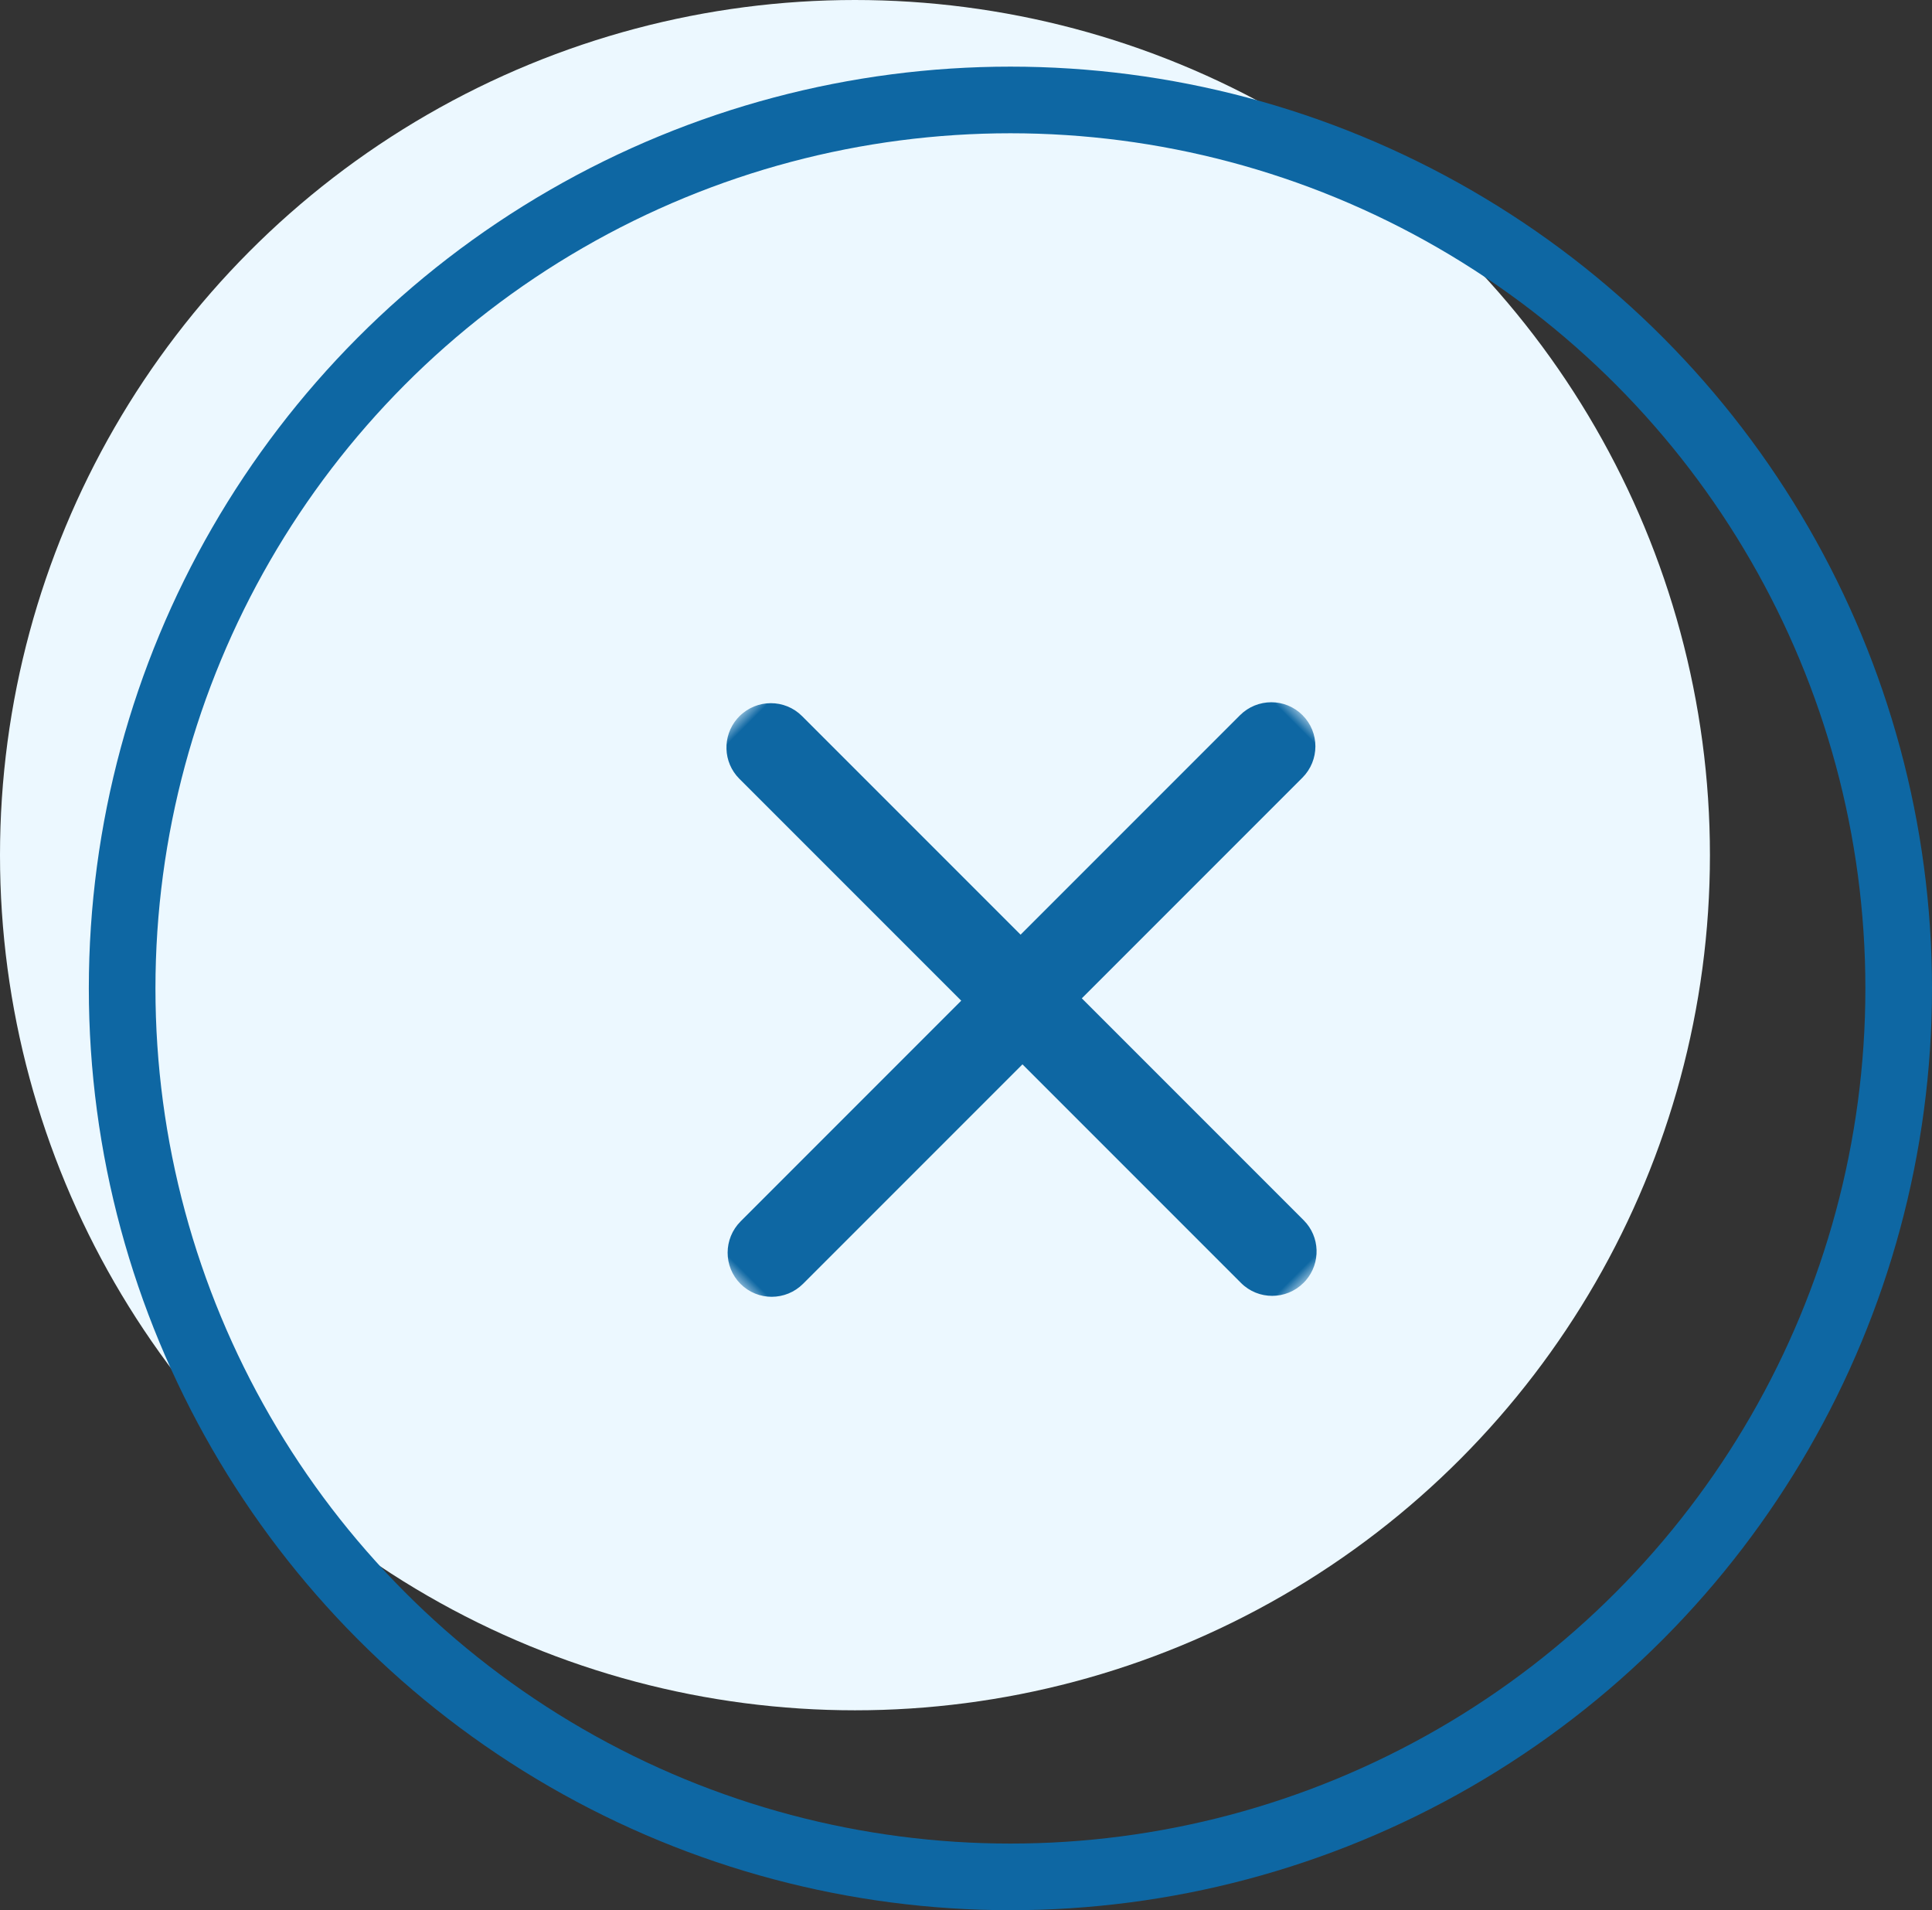
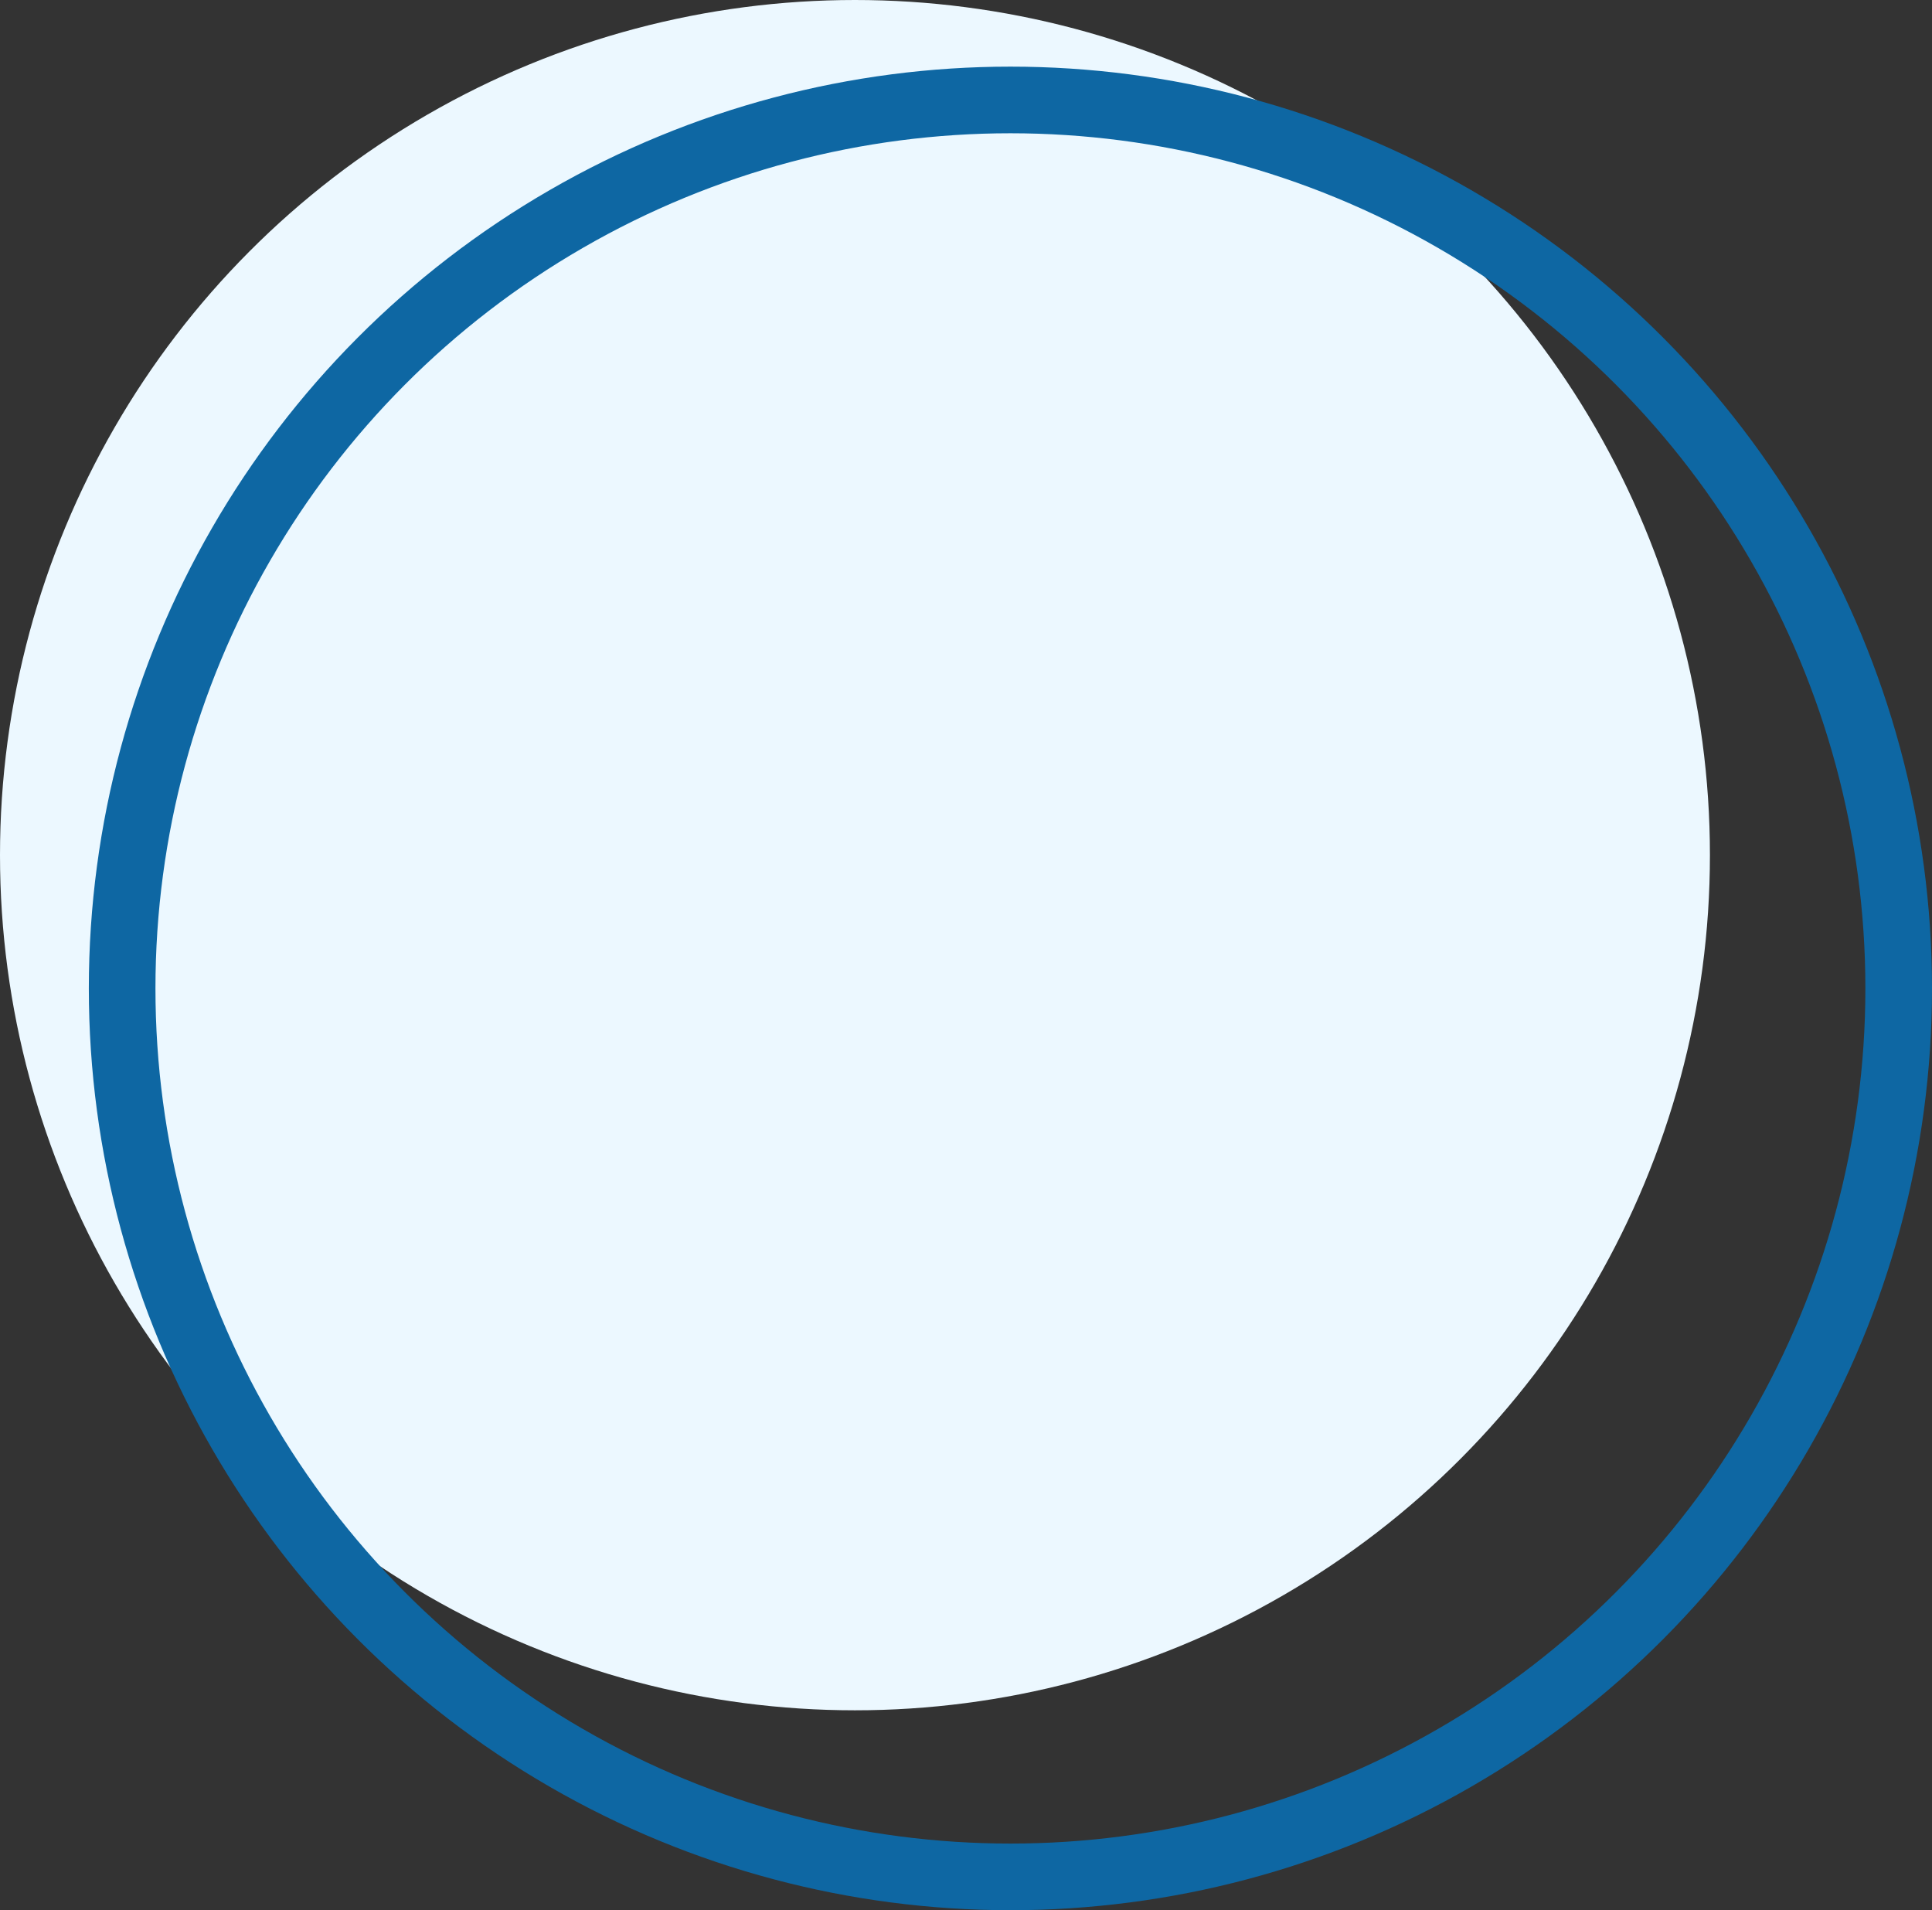
<svg xmlns="http://www.w3.org/2000/svg" xmlns:xlink="http://www.w3.org/1999/xlink" width="87" height="86" viewBox="0 0 87 86">
  <rect x="0" y="0" width="87" height="86" fill="#333333" stroke="none" />
  <defs>
-     <path id="wstzmvz79a" d="M0 0H36V36H0z" />
-   </defs>
+     </defs>
  <g fill="none" fill-rule="evenodd">
    <g>
      <g transform="translate(-292 -359) translate(292 359)">
        <circle cx="38.5" cy="38.5" r="38.5" fill="#ECF8FF" />
        <g transform="translate(4 3)">
          <circle cx="41.5" cy="41.5" r="40" stroke="#0E67A3" stroke-width="3" />
          <g transform="translate(24 24)">
            <mask id="8zzh246edb" fill="#fff">
              <use xlink:href="#wstzmvz79a" />
            </mask>
-             <path fill="#0E67A3" fill-rule="nonzero" d="M17.894 0c1.098 0 1.988.893 1.988 1.996v14.046h14.13c1.048 0 1.907.815 1.983 1.847l.005.15c0 1.102-.89 1.995-1.988 1.995H20.094v13.97c0 1.103-.89 1.996-1.988 1.996-1.098 0-1.988-.893-1.988-1.996l-.001-14.047H1.988c-1.048 0-1.907-.814-1.983-1.846L0 17.96c0-1.102.89-1.995 1.988-1.995h13.918V1.996c0-1.103.89-1.996 1.988-1.996z" mask="url(#8zzh246edb)" transform="rotate(45 18 18)" />
          </g>
        </g>
      </g>
    </g>
  </g>
</svg>